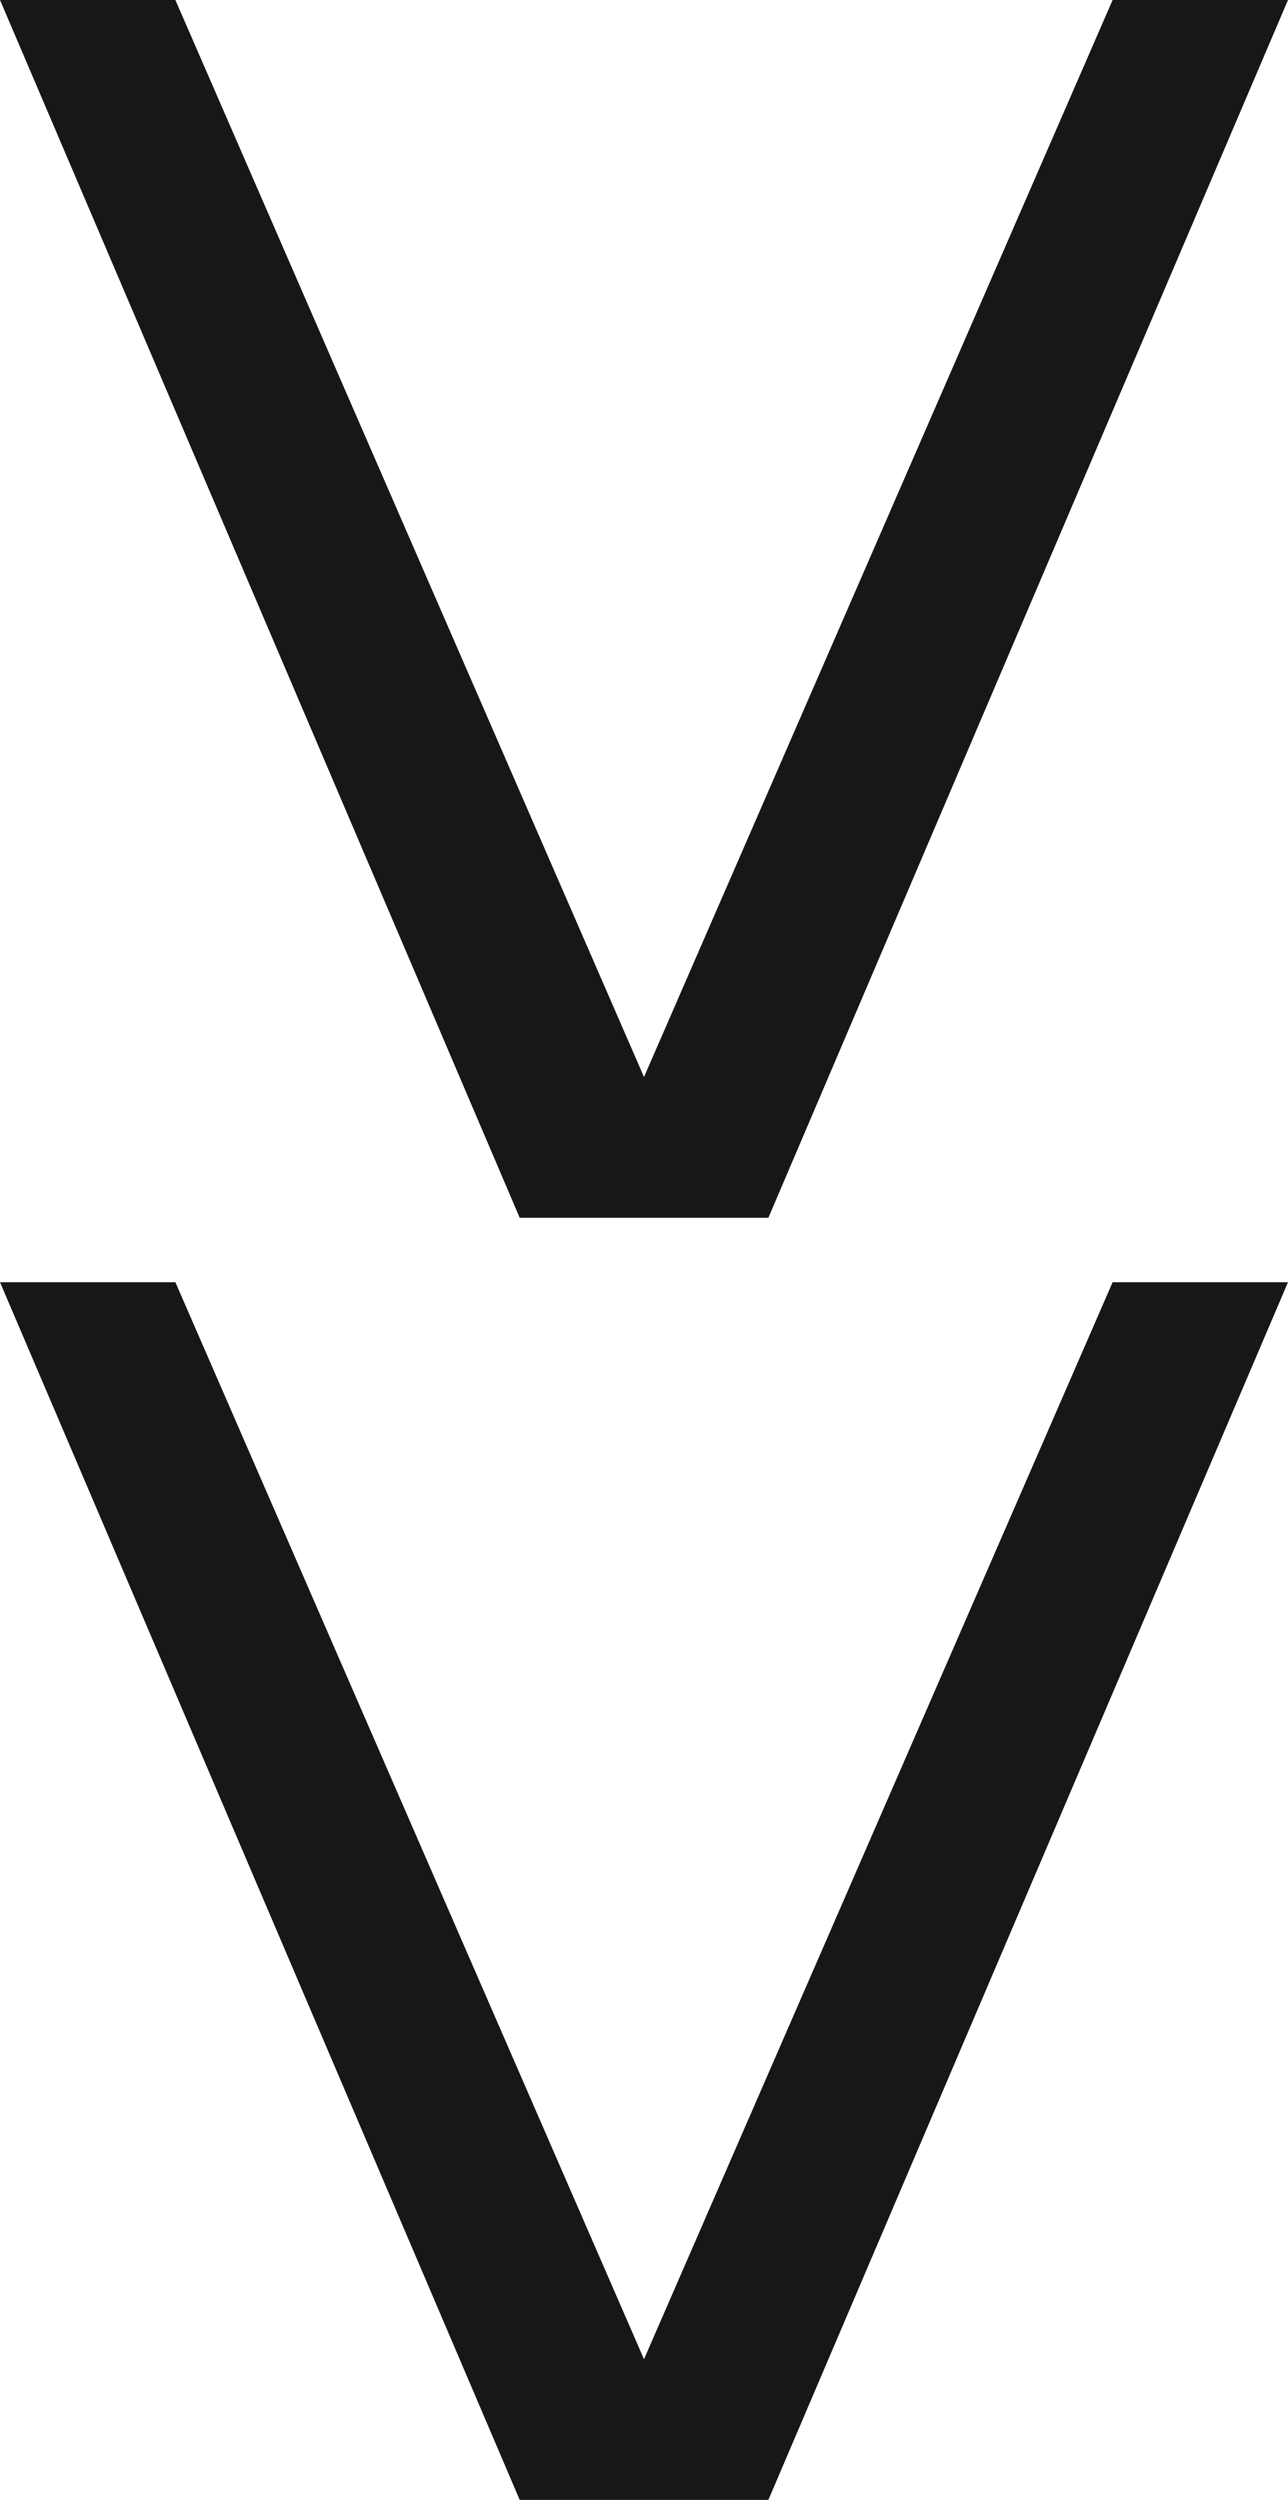
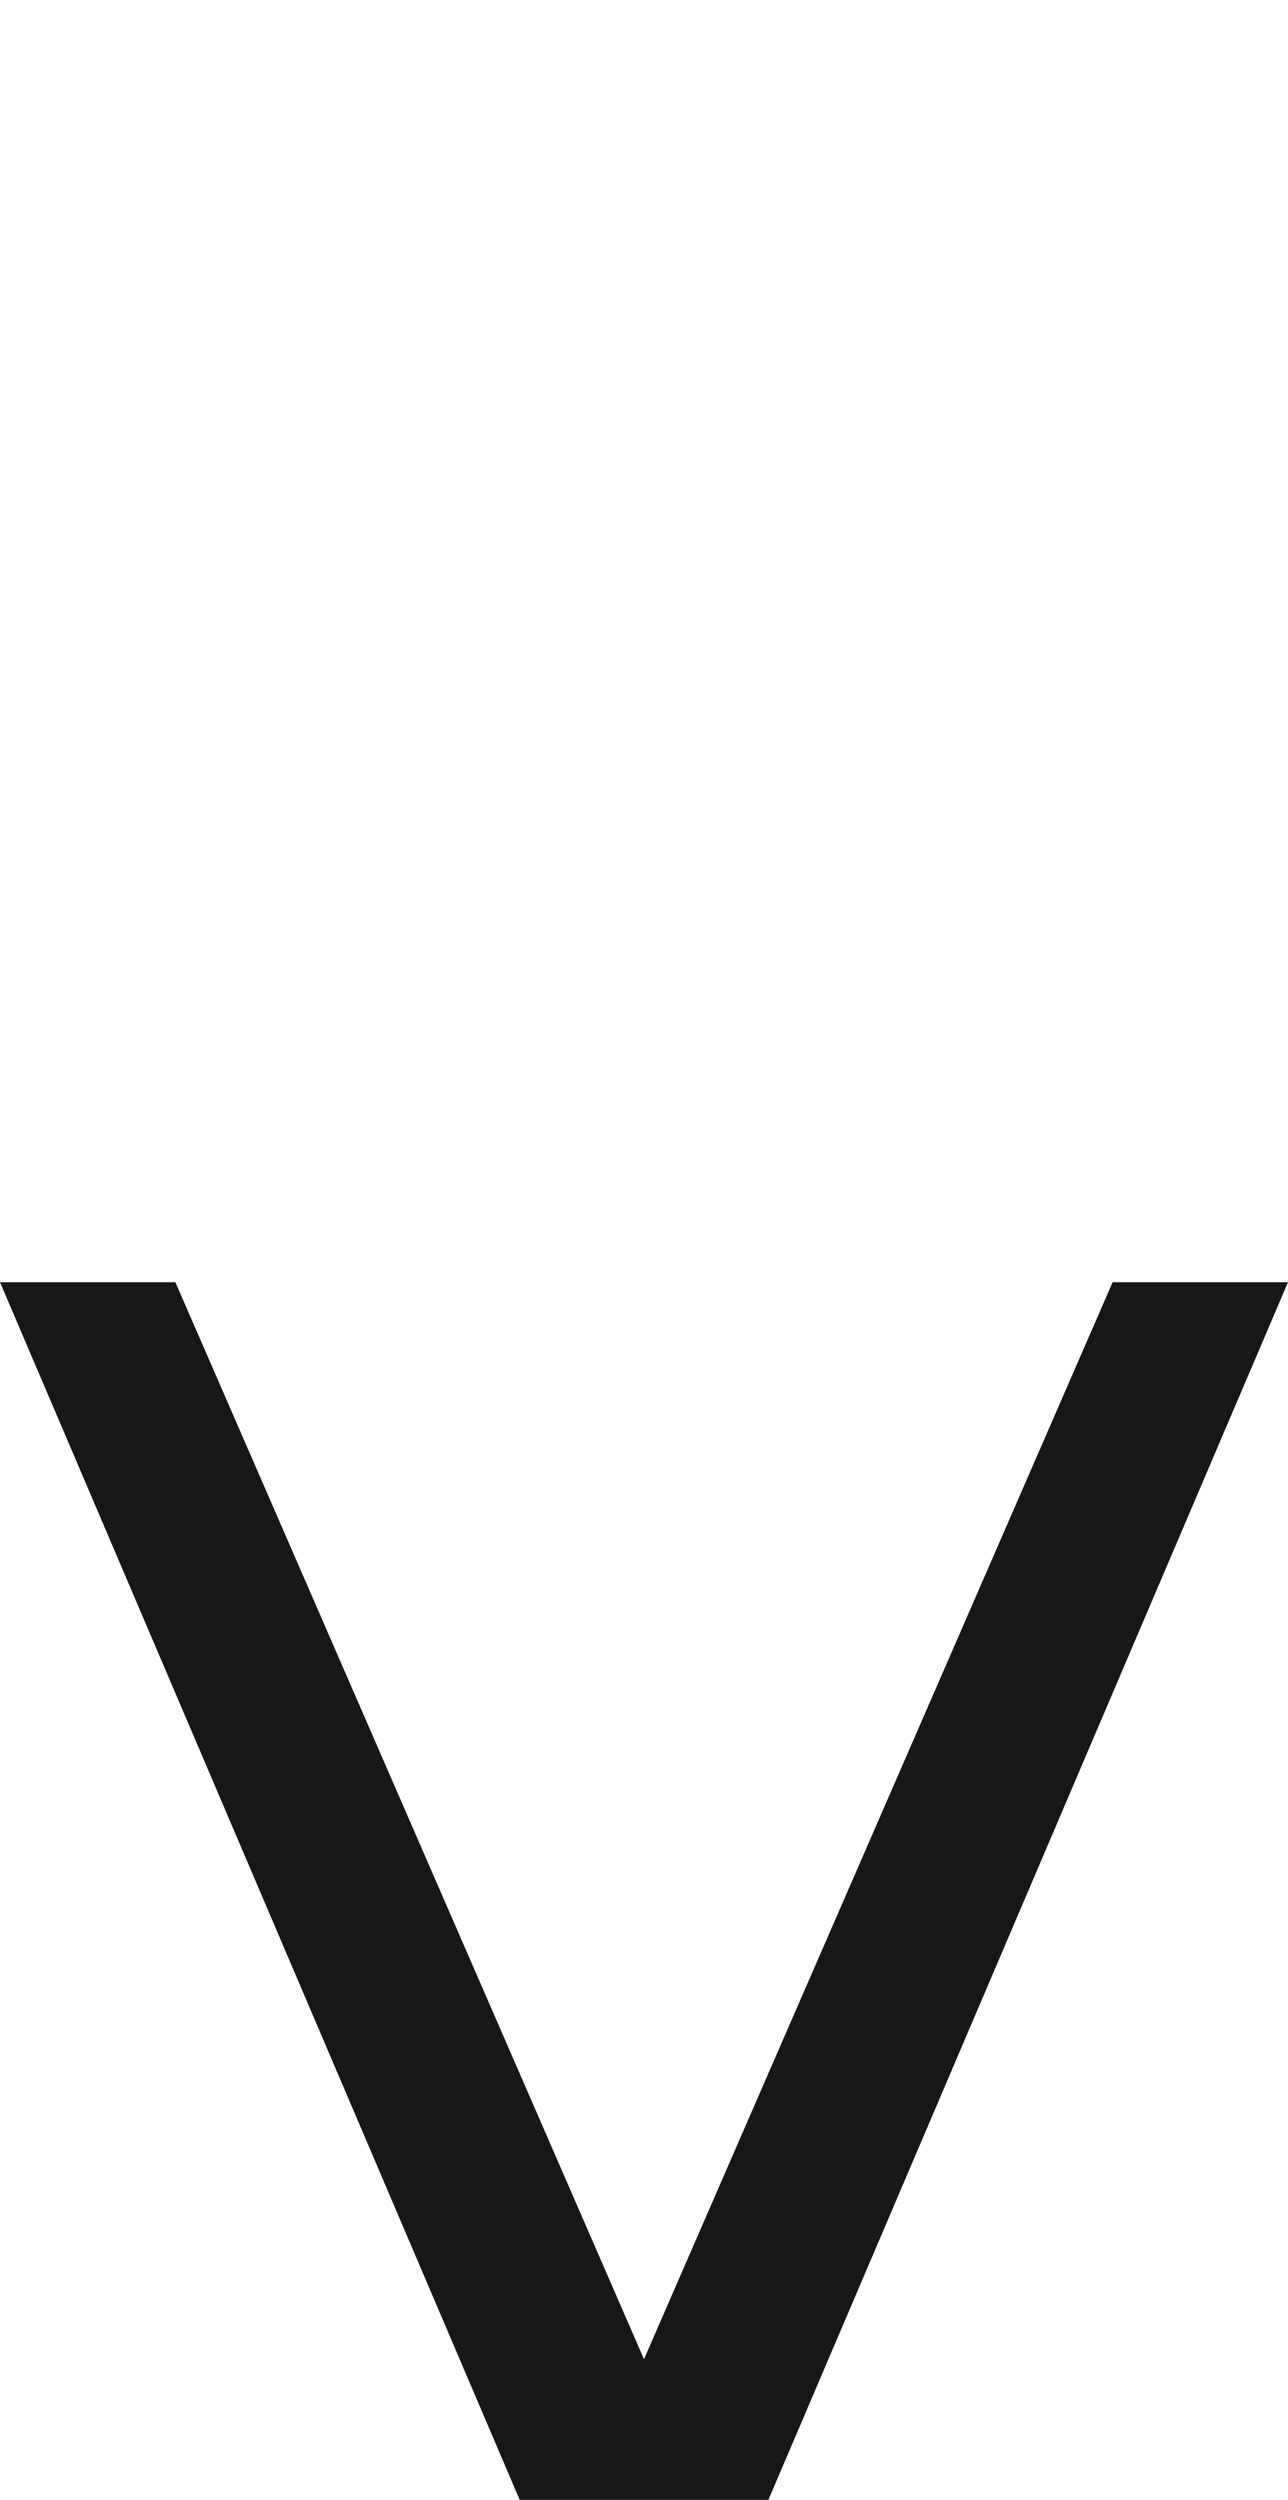
<svg xmlns="http://www.w3.org/2000/svg" viewBox="0 0 16.972 32.938">
  <defs>
    <style>.cls-1{fill:#171717;}</style>
  </defs>
  <g id="レイヤー_2" data-name="レイヤー 2">
    <g id="DESIGN">
-       <path class="cls-1" d="M0,0H2.311L8.486,14.19,14.661,0h2.311L10.125,16.045H6.848Z" />
      <path class="cls-1" d="M0,16.894H2.311l6.175,14.19,6.175-14.19h2.311L10.125,32.938H6.848Z" />
    </g>
  </g>
</svg>